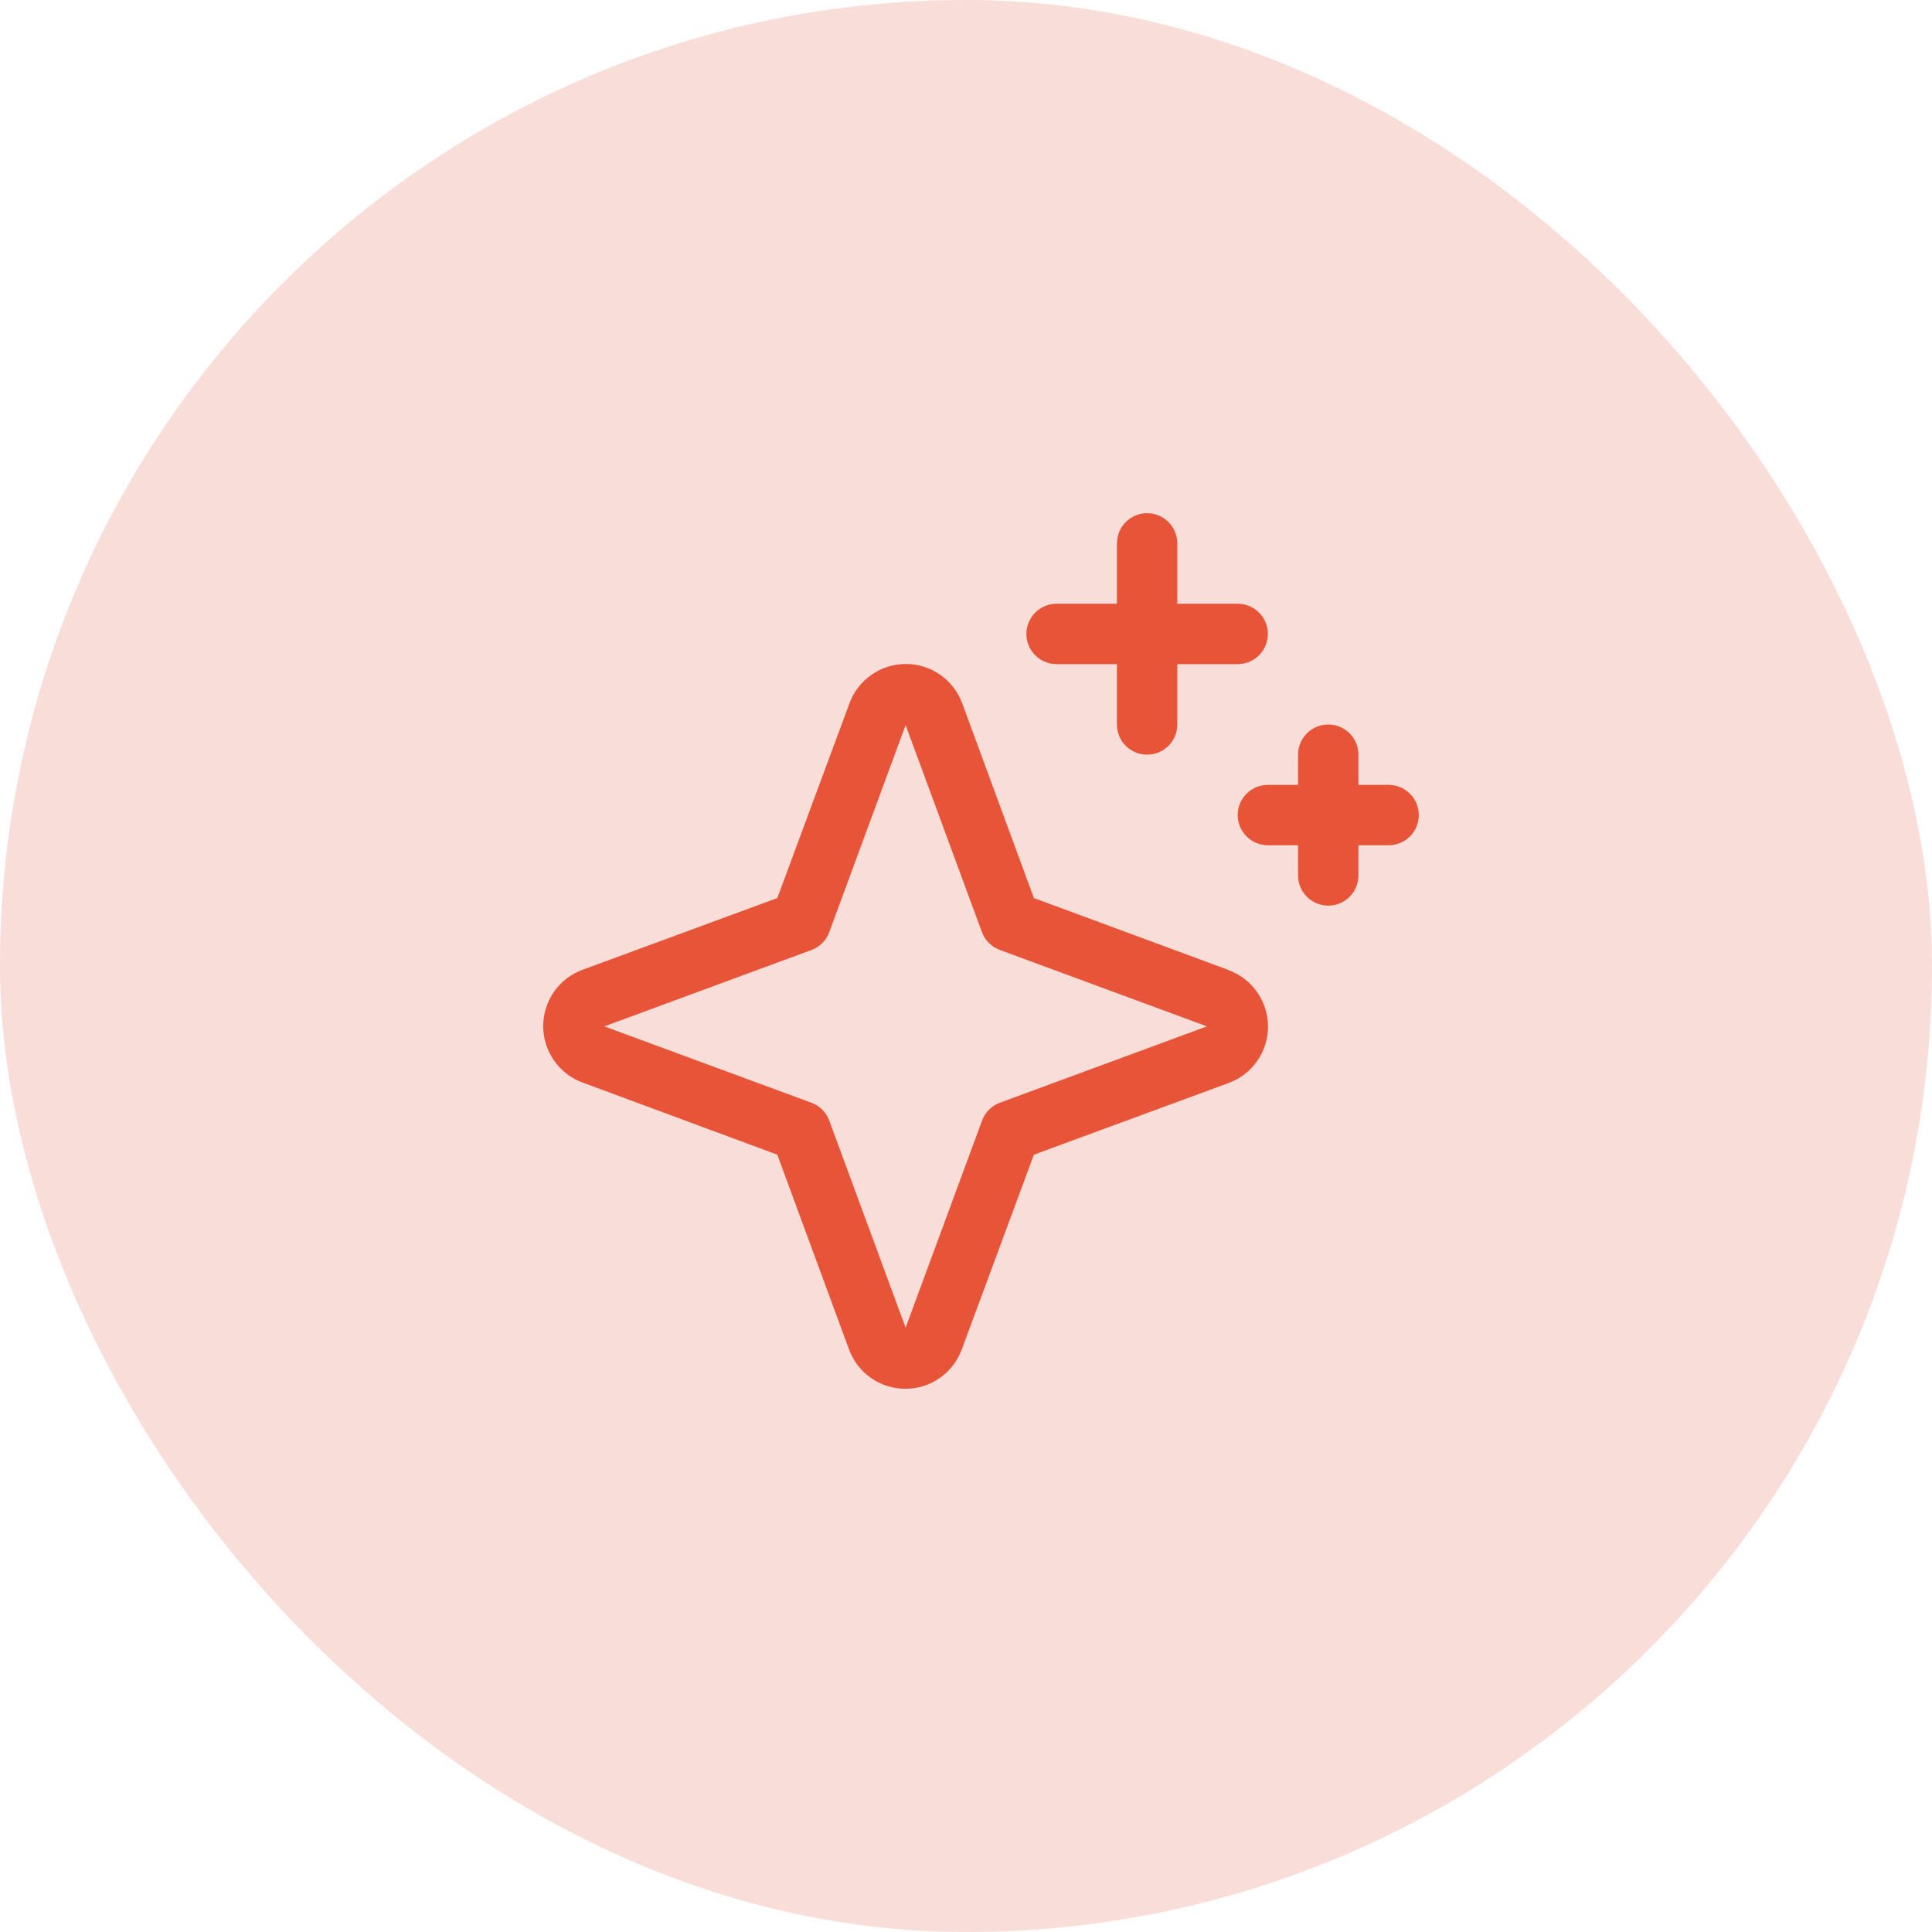
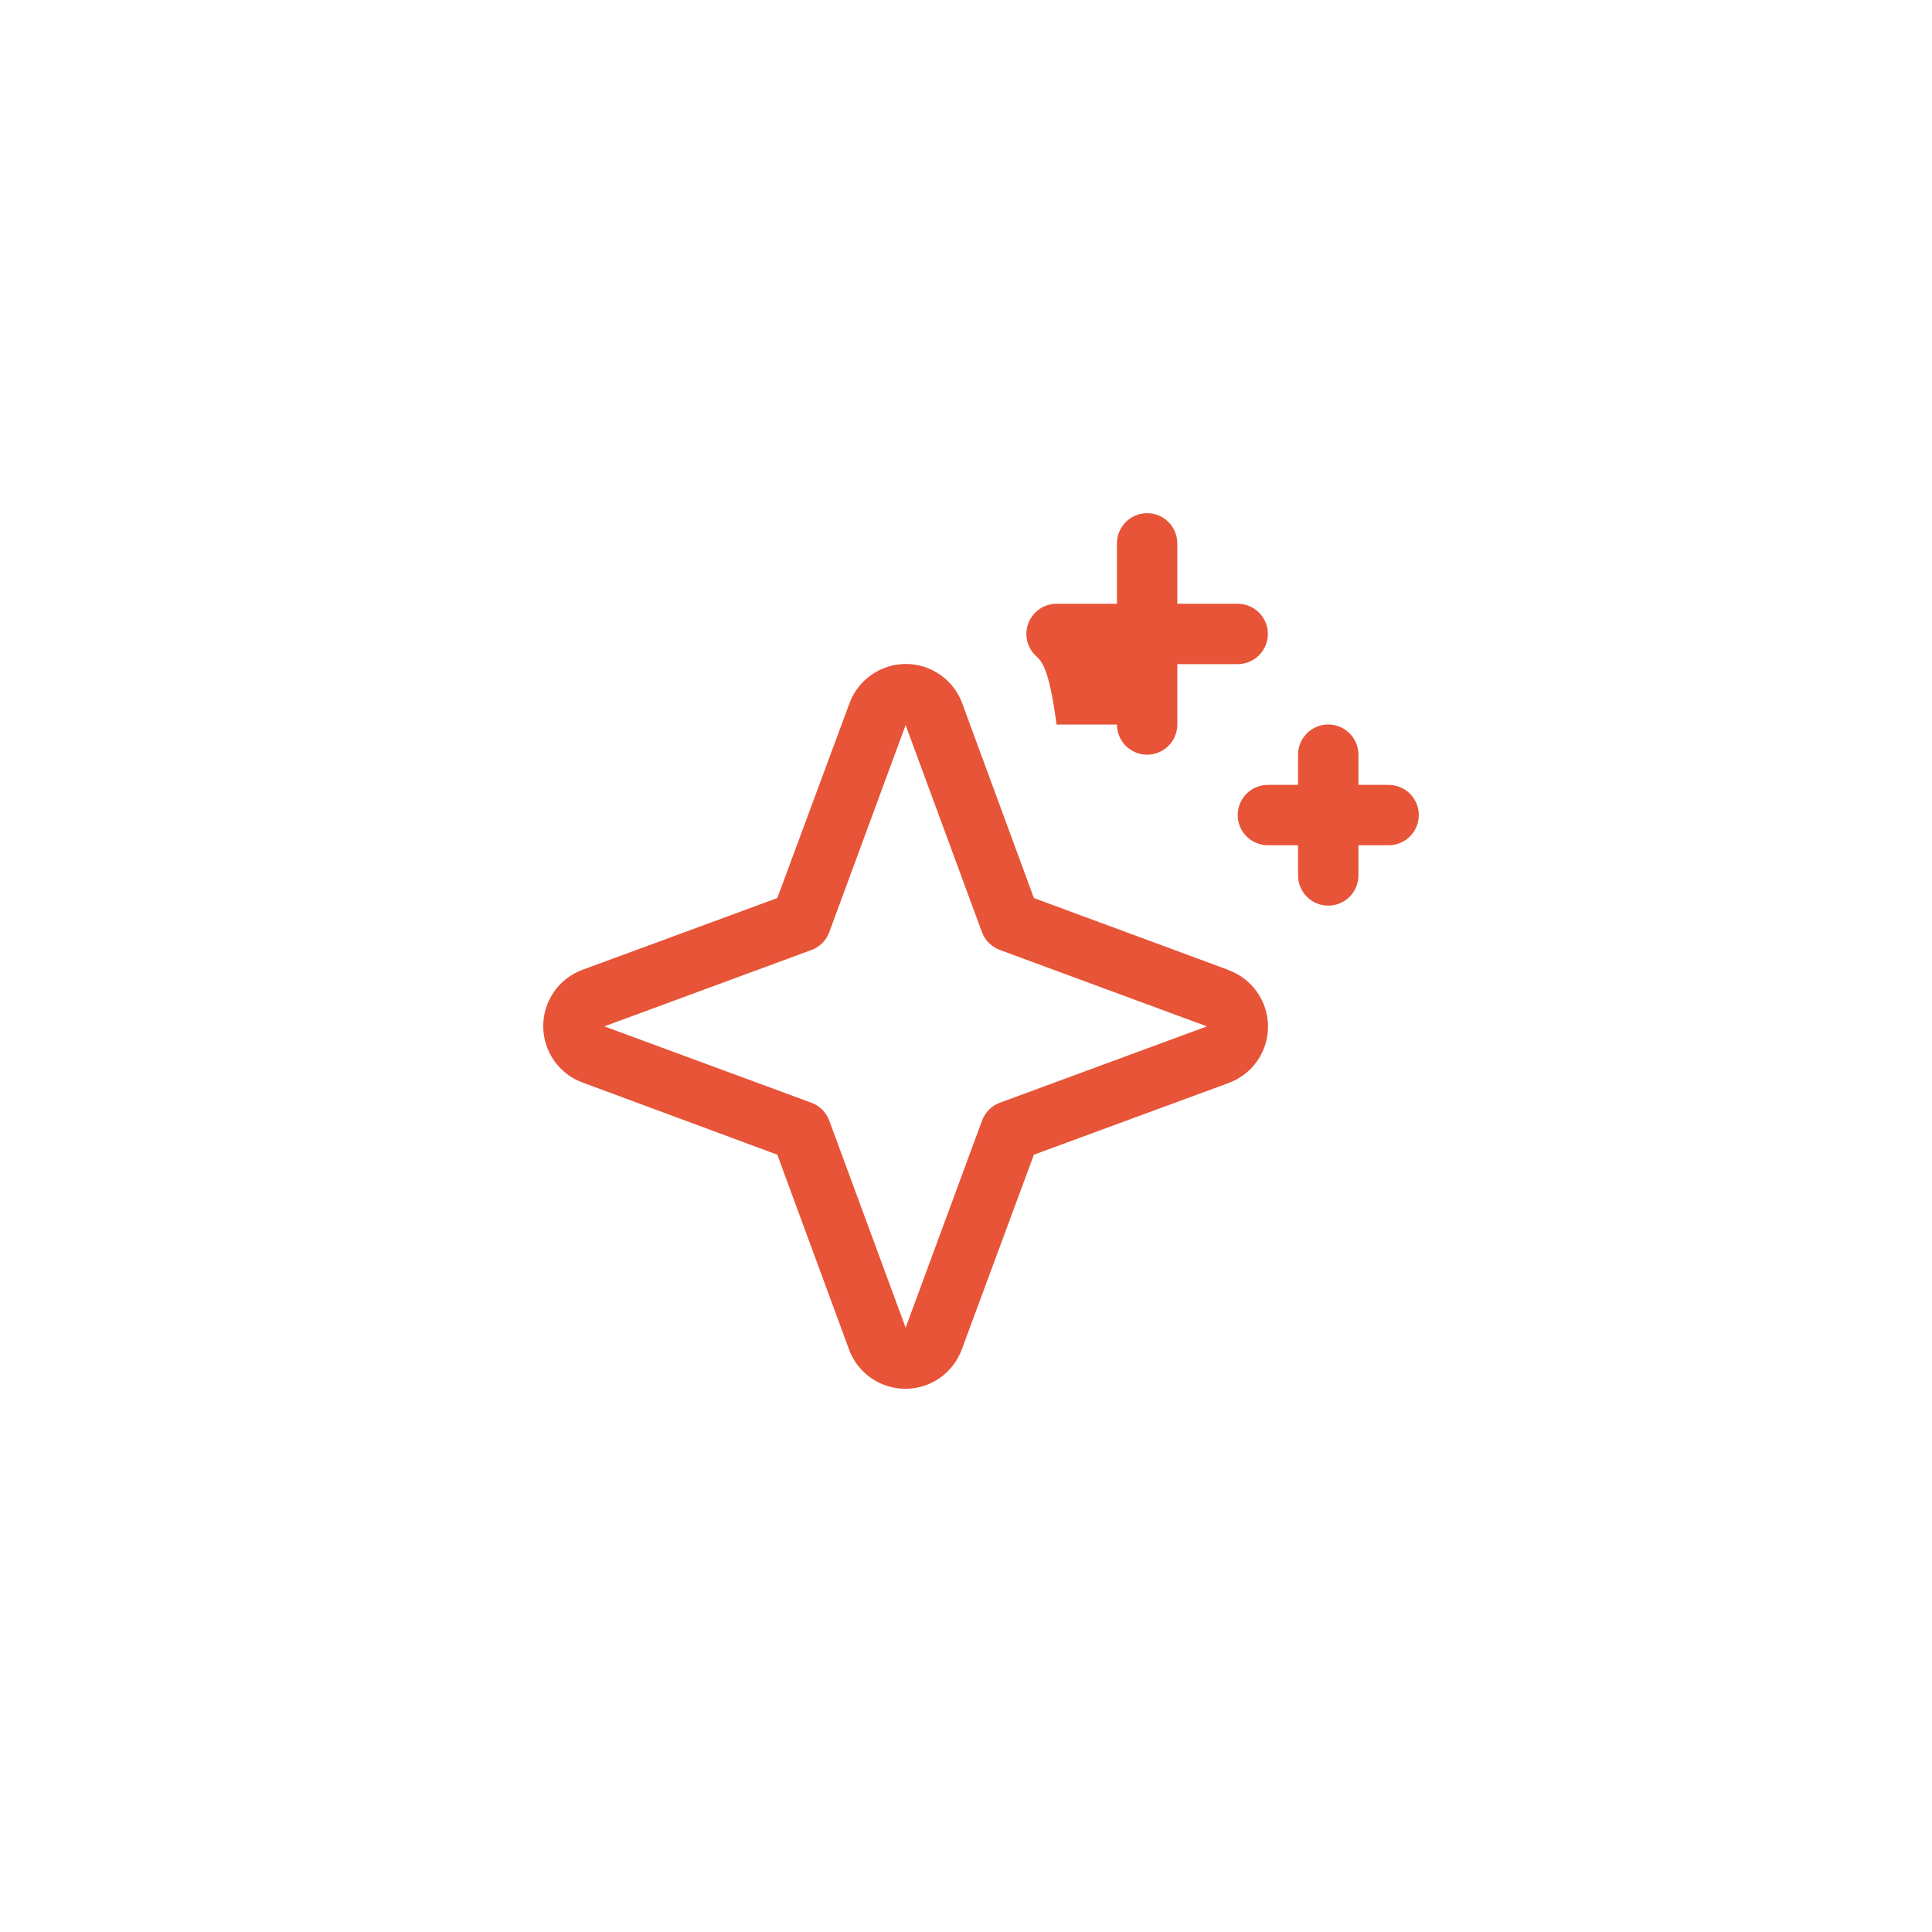
<svg xmlns="http://www.w3.org/2000/svg" width="48" height="48" viewBox="0 0 48 48" fill="none">
-   <rect width="48" height="48" rx="24" fill="#F9DDD8" />
-   <path d="M30.523 24.099L25.687 22.312L23.906 17.473C23.801 17.187 23.61 16.939 23.359 16.765C23.109 16.59 22.811 16.496 22.506 16.496C22.2 16.496 21.902 16.59 21.652 16.765C21.401 16.939 21.21 17.187 21.105 17.473L19.312 22.312L14.473 24.094C14.187 24.199 13.939 24.39 13.764 24.64C13.59 24.891 13.496 25.189 13.496 25.494C13.496 25.8 13.59 26.098 13.764 26.348C13.939 26.599 14.187 26.79 14.473 26.895L19.312 28.688L21.094 33.527C21.199 33.813 21.39 34.061 21.64 34.236C21.891 34.41 22.189 34.504 22.494 34.504C22.8 34.504 23.098 34.41 23.348 34.236C23.599 34.061 23.789 33.813 23.895 33.527L25.687 28.688L30.527 26.906C30.813 26.801 31.061 26.61 31.235 26.36C31.41 26.109 31.504 25.811 31.504 25.506C31.504 25.2 31.41 24.902 31.235 24.652C31.061 24.401 30.813 24.21 30.527 24.105L30.523 24.099ZM24.844 27.396C24.742 27.433 24.649 27.492 24.573 27.569C24.496 27.646 24.437 27.738 24.399 27.84L22.5 32.986L20.604 27.844C20.567 27.741 20.507 27.647 20.43 27.57C20.352 27.493 20.259 27.433 20.156 27.396L15.014 25.5L20.156 23.604C20.259 23.567 20.352 23.507 20.43 23.43C20.507 23.353 20.567 23.259 20.604 23.156L22.5 18.014L24.395 23.156C24.433 23.258 24.492 23.351 24.569 23.427C24.646 23.504 24.738 23.563 24.84 23.601L29.986 25.5L24.844 27.396ZM25.5 15.75C25.5 15.551 25.579 15.36 25.72 15.22C25.86 15.079 26.051 15 26.25 15H27.75V13.5C27.75 13.301 27.829 13.11 27.97 12.97C28.11 12.829 28.301 12.75 28.5 12.75C28.699 12.75 28.89 12.829 29.03 12.97C29.171 13.11 29.25 13.301 29.25 13.5V15H30.75C30.949 15 31.14 15.079 31.28 15.22C31.421 15.36 31.5 15.551 31.5 15.75C31.5 15.949 31.421 16.14 31.28 16.28C31.14 16.421 30.949 16.5 30.75 16.5H29.25V18C29.25 18.199 29.171 18.39 29.03 18.53C28.89 18.671 28.699 18.75 28.5 18.75C28.301 18.75 28.11 18.671 27.97 18.53C27.829 18.39 27.75 18.199 27.75 18V16.5H26.25C26.051 16.5 25.86 16.421 25.72 16.28C25.579 16.14 25.5 15.949 25.5 15.75ZM35.25 20.25C35.25 20.449 35.171 20.64 35.03 20.78C34.89 20.921 34.699 21 34.5 21H33.75V21.75C33.75 21.949 33.671 22.14 33.53 22.28C33.39 22.421 33.199 22.5 33 22.5C32.801 22.5 32.61 22.421 32.47 22.28C32.329 22.14 32.25 21.949 32.25 21.75V21H31.5C31.301 21 31.11 20.921 30.97 20.78C30.829 20.64 30.75 20.449 30.75 20.25C30.75 20.051 30.829 19.86 30.97 19.72C31.11 19.579 31.301 19.5 31.5 19.5H32.25V18.75C32.25 18.551 32.329 18.36 32.47 18.22C32.61 18.079 32.801 18 33 18C33.199 18 33.39 18.079 33.53 18.22C33.671 18.36 33.75 18.551 33.75 18.75V19.5H34.5C34.699 19.5 34.89 19.579 35.03 19.72C35.171 19.86 35.25 20.051 35.25 20.25Z" fill="#E75437" />
+   <path d="M30.523 24.099L25.687 22.312L23.906 17.473C23.801 17.187 23.61 16.939 23.359 16.765C23.109 16.59 22.811 16.496 22.506 16.496C22.2 16.496 21.902 16.59 21.652 16.765C21.401 16.939 21.21 17.187 21.105 17.473L19.312 22.312L14.473 24.094C14.187 24.199 13.939 24.39 13.764 24.64C13.59 24.891 13.496 25.189 13.496 25.494C13.496 25.8 13.59 26.098 13.764 26.348C13.939 26.599 14.187 26.79 14.473 26.895L19.312 28.688L21.094 33.527C21.199 33.813 21.39 34.061 21.64 34.236C21.891 34.41 22.189 34.504 22.494 34.504C22.8 34.504 23.098 34.41 23.348 34.236C23.599 34.061 23.789 33.813 23.895 33.527L25.687 28.688L30.527 26.906C30.813 26.801 31.061 26.61 31.235 26.36C31.41 26.109 31.504 25.811 31.504 25.506C31.504 25.2 31.41 24.902 31.235 24.652C31.061 24.401 30.813 24.21 30.527 24.105L30.523 24.099ZM24.844 27.396C24.742 27.433 24.649 27.492 24.573 27.569C24.496 27.646 24.437 27.738 24.399 27.84L22.5 32.986L20.604 27.844C20.567 27.741 20.507 27.647 20.43 27.57C20.352 27.493 20.259 27.433 20.156 27.396L15.014 25.5L20.156 23.604C20.259 23.567 20.352 23.507 20.43 23.43C20.507 23.353 20.567 23.259 20.604 23.156L22.5 18.014L24.395 23.156C24.433 23.258 24.492 23.351 24.569 23.427C24.646 23.504 24.738 23.563 24.84 23.601L29.986 25.5L24.844 27.396ZM25.5 15.75C25.5 15.551 25.579 15.36 25.72 15.22C25.86 15.079 26.051 15 26.25 15H27.75V13.5C27.75 13.301 27.829 13.11 27.97 12.97C28.11 12.829 28.301 12.75 28.5 12.75C28.699 12.75 28.89 12.829 29.03 12.97C29.171 13.11 29.25 13.301 29.25 13.5V15H30.75C30.949 15 31.14 15.079 31.28 15.22C31.421 15.36 31.5 15.551 31.5 15.75C31.5 15.949 31.421 16.14 31.28 16.28C31.14 16.421 30.949 16.5 30.75 16.5H29.25V18C29.25 18.199 29.171 18.39 29.03 18.53C28.89 18.671 28.699 18.75 28.5 18.75C28.301 18.75 28.11 18.671 27.97 18.53C27.829 18.39 27.75 18.199 27.75 18H26.25C26.051 16.5 25.86 16.421 25.72 16.28C25.579 16.14 25.5 15.949 25.5 15.75ZM35.25 20.25C35.25 20.449 35.171 20.64 35.03 20.78C34.89 20.921 34.699 21 34.5 21H33.75V21.75C33.75 21.949 33.671 22.14 33.53 22.28C33.39 22.421 33.199 22.5 33 22.5C32.801 22.5 32.61 22.421 32.47 22.28C32.329 22.14 32.25 21.949 32.25 21.75V21H31.5C31.301 21 31.11 20.921 30.97 20.78C30.829 20.64 30.75 20.449 30.75 20.25C30.75 20.051 30.829 19.86 30.97 19.72C31.11 19.579 31.301 19.5 31.5 19.5H32.25V18.75C32.25 18.551 32.329 18.36 32.47 18.22C32.61 18.079 32.801 18 33 18C33.199 18 33.39 18.079 33.53 18.22C33.671 18.36 33.75 18.551 33.75 18.75V19.5H34.5C34.699 19.5 34.89 19.579 35.03 19.72C35.171 19.86 35.25 20.051 35.25 20.25Z" fill="#E75437" />
</svg>